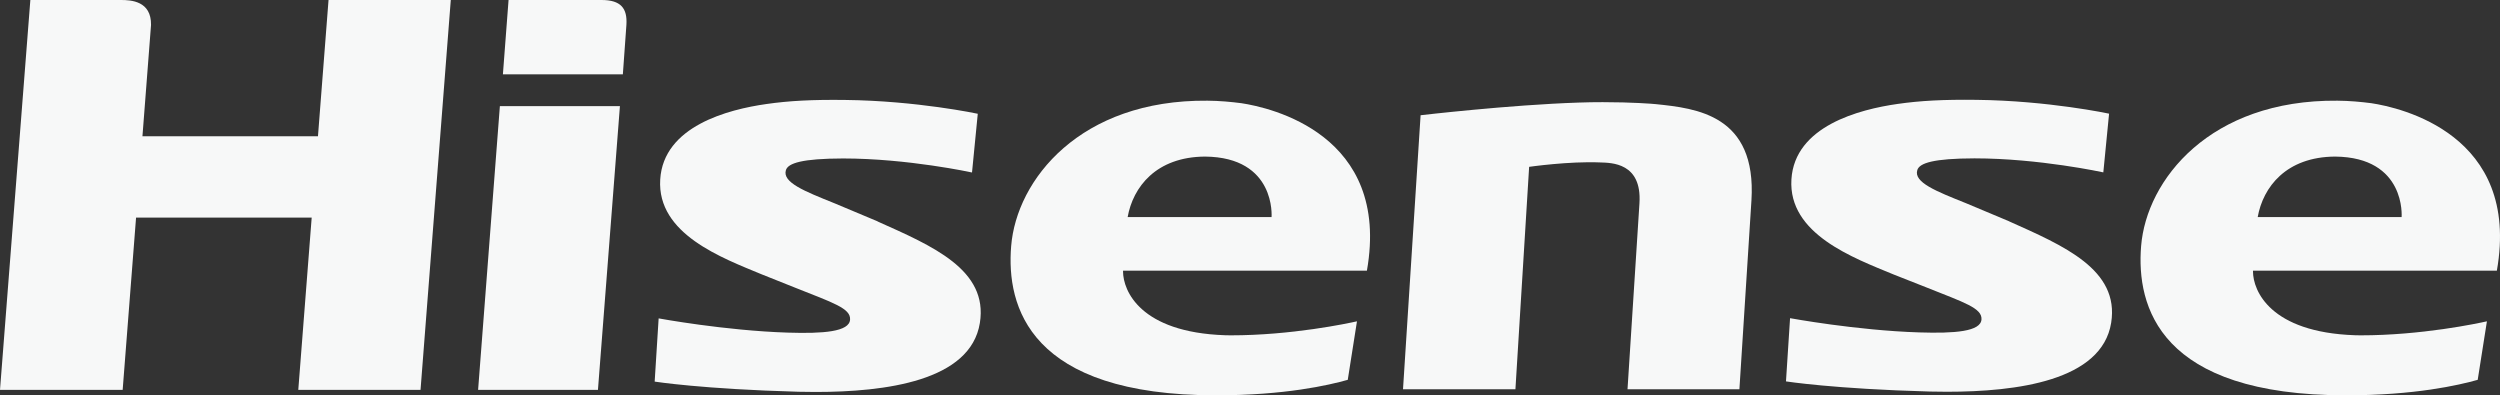
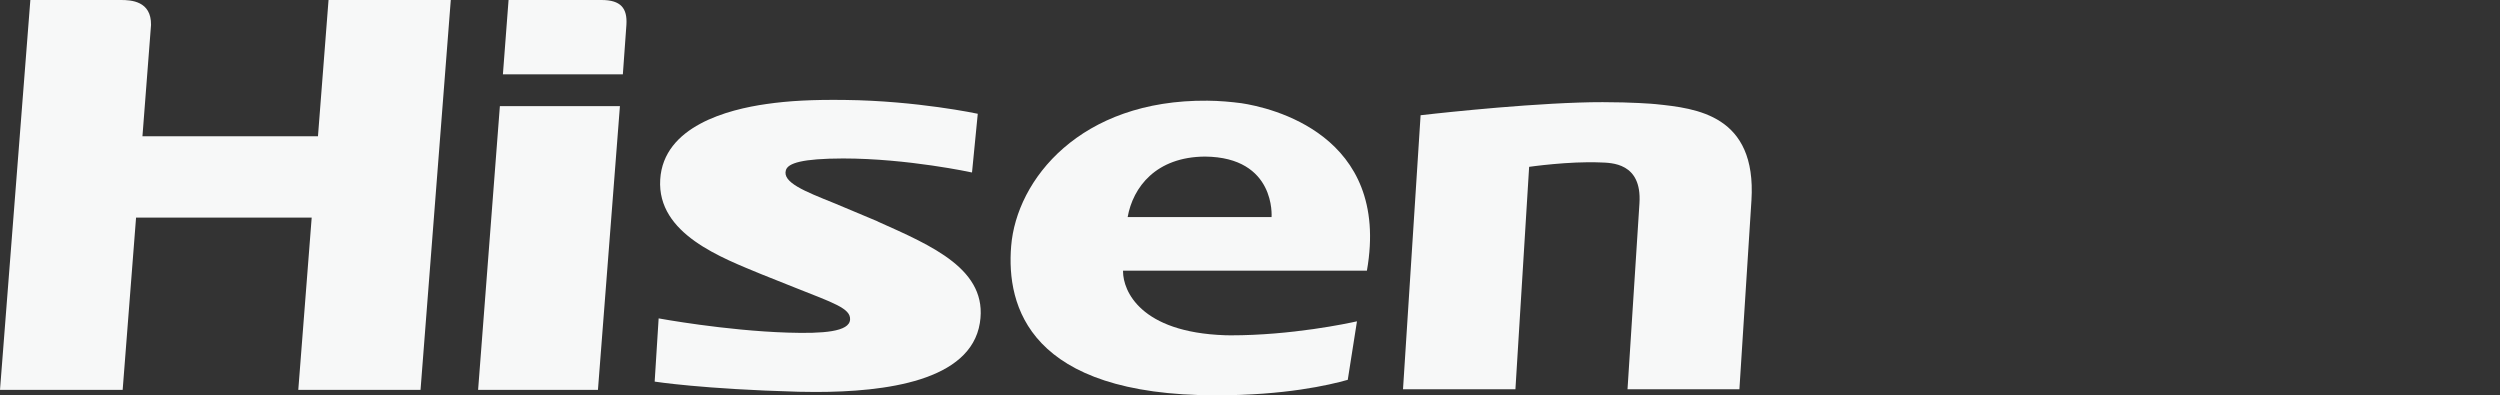
<svg xmlns="http://www.w3.org/2000/svg" id="Capa_2" viewBox="0 0 238.86 37.77">
  <rect x="0" y="0" width="238.86" height="37.77" fill="#333333" stroke="none" />
  <defs>
    <style>
      .cls-1 {
        fill: none;
      }

      .cls-2 {
        fill: #f7f8f8;
      }

      .cls-3 {
        clip-path: url(#clippath);
      }
    </style>
    <clipPath id="clippath">
      <rect class="cls-1" width="238.86" height="37.77" />
    </clipPath>
  </defs>
  <g id="Capa_1-2" data-name="Capa_1">
    <g class="cls-3">
      <path class="cls-2" d="M83.85,21.15l-4.1-1.72c-2.86-1.15-5.03-2-4.66-3.18.21-.66,1.53-1.1,5.46-1.11,6.17,0,12.32,1.34,12.32,1.34l.55-5.61s-5.78-1.24-12.67-1.32c-3.13-.04-5.38.08-7.53.39-3.65.52-9.83,2.11-10.14,7.21-.32,5.22,5.93,7.5,9.74,9.08l3.16,1.26c3.61,1.44,5.31,1.97,5.24,3.04-.06,1.17-2.56,1.36-5.96,1.25-6-.19-12.33-1.36-12.33-1.36l-.38,6.04s4.58.72,13.75.97c.54.01,1.08.02,1.62.02,6.67,0,14.81-1.04,15.7-6.59.82-5.09-4.54-7.36-9.77-9.7" />
      <path class="cls-2" d="M130.6,25.86c2.3-13.05-9.28-15.59-11.99-16-1-.13-2.08-.23-3.25-.24-12.16-.11-18.24,7.55-18.75,13.9-.47,5.75,1.72,14.25,19.58,14.25,6.57,0,10.78-.97,12.58-1.48.19-1.21.58-3.68.88-5.59-.89.2-6.24,1.34-12.07,1.34-.18,0-.36-.01-.54-.01-8.11-.28-9.73-4.26-9.74-6.08,0,0,0-.04,0-.09h23.31ZM107.74,20.74c.51-2.86,2.71-5.75,7.39-5.78,6.81.06,6.36,5.78,6.36,5.78h-13.76Z" />
-       <path class="cls-2" d="M238.56,25.86c2.3-13.05-9.28-15.59-11.99-16-1-.13-2.08-.23-3.25-.24-12.16-.11-18.24,7.55-18.75,13.9-.46,5.75,1.72,14.25,19.58,14.25,6.57,0,10.78-.97,12.58-1.48.19-1.21.58-3.68.88-5.59-.89.2-6.24,1.34-12.07,1.34-.19,0-.36-.01-.54-.01-8.11-.28-9.73-4.26-9.74-6.08,0,0,0-.04,0-.09h23.31ZM215.71,20.74c.51-2.86,2.71-5.75,7.39-5.78,6.81.06,6.36,5.78,6.36,5.78h-13.75Z" />
      <path class="cls-2" d="M156.64,19.43c-.3,4.81-1.14,17.76-1.14,17.76h10.69l1.15-18.04c.51-8.19-5.29-8.8-9.13-9.2-.26-.03-2.29-.19-5.08-.19-.73,0-1.5.01-2.3.04-6.65.22-15.1,1.21-15.1,1.21l-1.68,26.18h10.74l1.31-21.25s3.81-.55,6.81-.42c1.02.04,3.98,0,3.73,3.9" />
      <path class="cls-2" d="M57.47,0h-8.88l-.54,7.1h11.46s.29-4.05.34-4.73C59.95.78,59.31,0,57.47,0" />
-       <path class="cls-2" d="M191.95,21.14l-4.1-1.72c-2.87-1.15-5.04-2-4.66-3.18.21-.66,1.53-1.1,5.46-1.11,6.17,0,12.31,1.34,12.31,1.34l.55-5.61s-5.78-1.24-12.67-1.32c-3.12-.04-5.38.08-7.53.39-3.65.52-9.84,2.11-10.15,7.21-.32,5.22,5.93,7.5,9.75,9.08l3.17,1.25c3.6,1.44,5.3,1.97,5.24,3.04-.06,1.17-2.56,1.36-5.96,1.25-6-.19-12.33-1.36-12.33-1.36l-.39,6.04s4.58.72,13.75.97c.54.01,1.08.02,1.62.02,6.67,0,14.81-1.04,15.7-6.59.81-5.09-4.54-7.36-9.77-9.7" />
-       <path class="cls-2" d="M31.39,0l-1.01,13.02H13.61l.82-10.64C14.46.09,12.52,0,11.55,0H2.9L0,37.25h11.72l1.28-16.46h16.78l-1.28,16.46h11.68L43.07,0h-11.68Z" />
+       <path class="cls-2" d="M31.39,0l-1.01,13.02H13.61l.82-10.64C14.46.09,12.52,0,11.55,0H2.9L0,37.25h11.72l1.28-16.46h16.78l-1.28,16.46h11.68L43.07,0h-11.68" />
      <polygon class="cls-2" points="47.76 10.14 45.68 37.25 57.13 37.25 59.23 10.14 47.76 10.14" />
    </g>
  </g>
</svg>